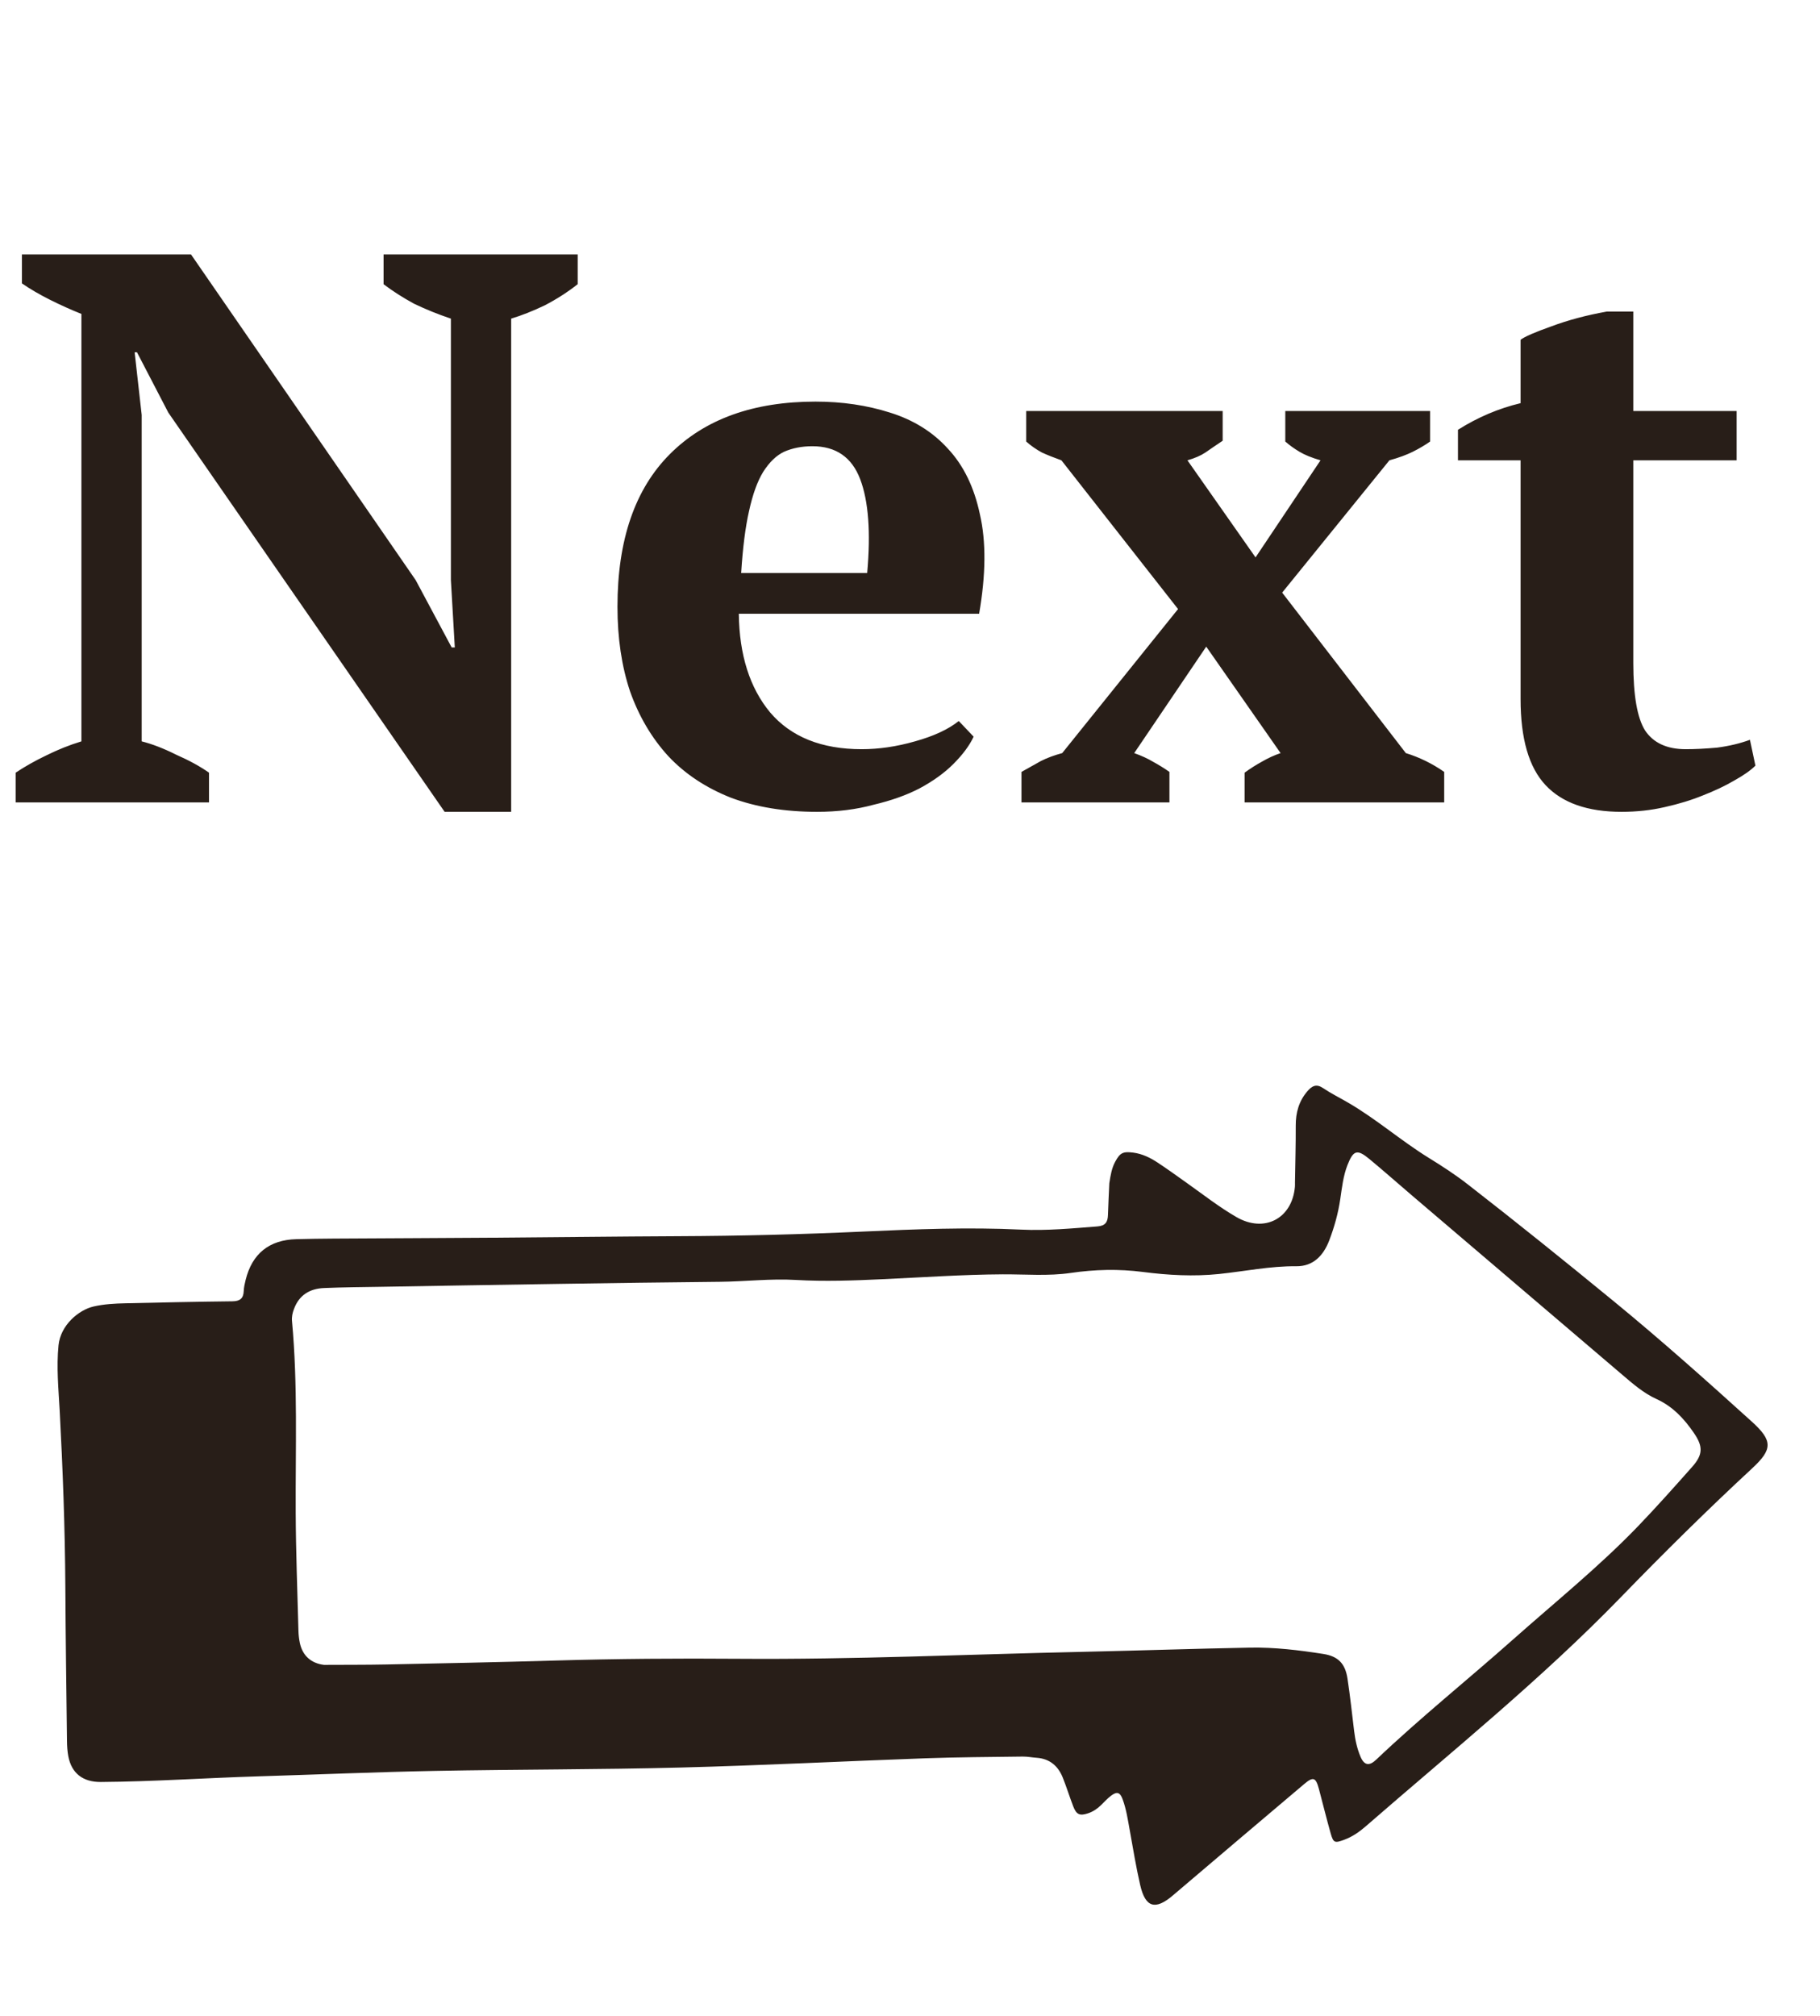
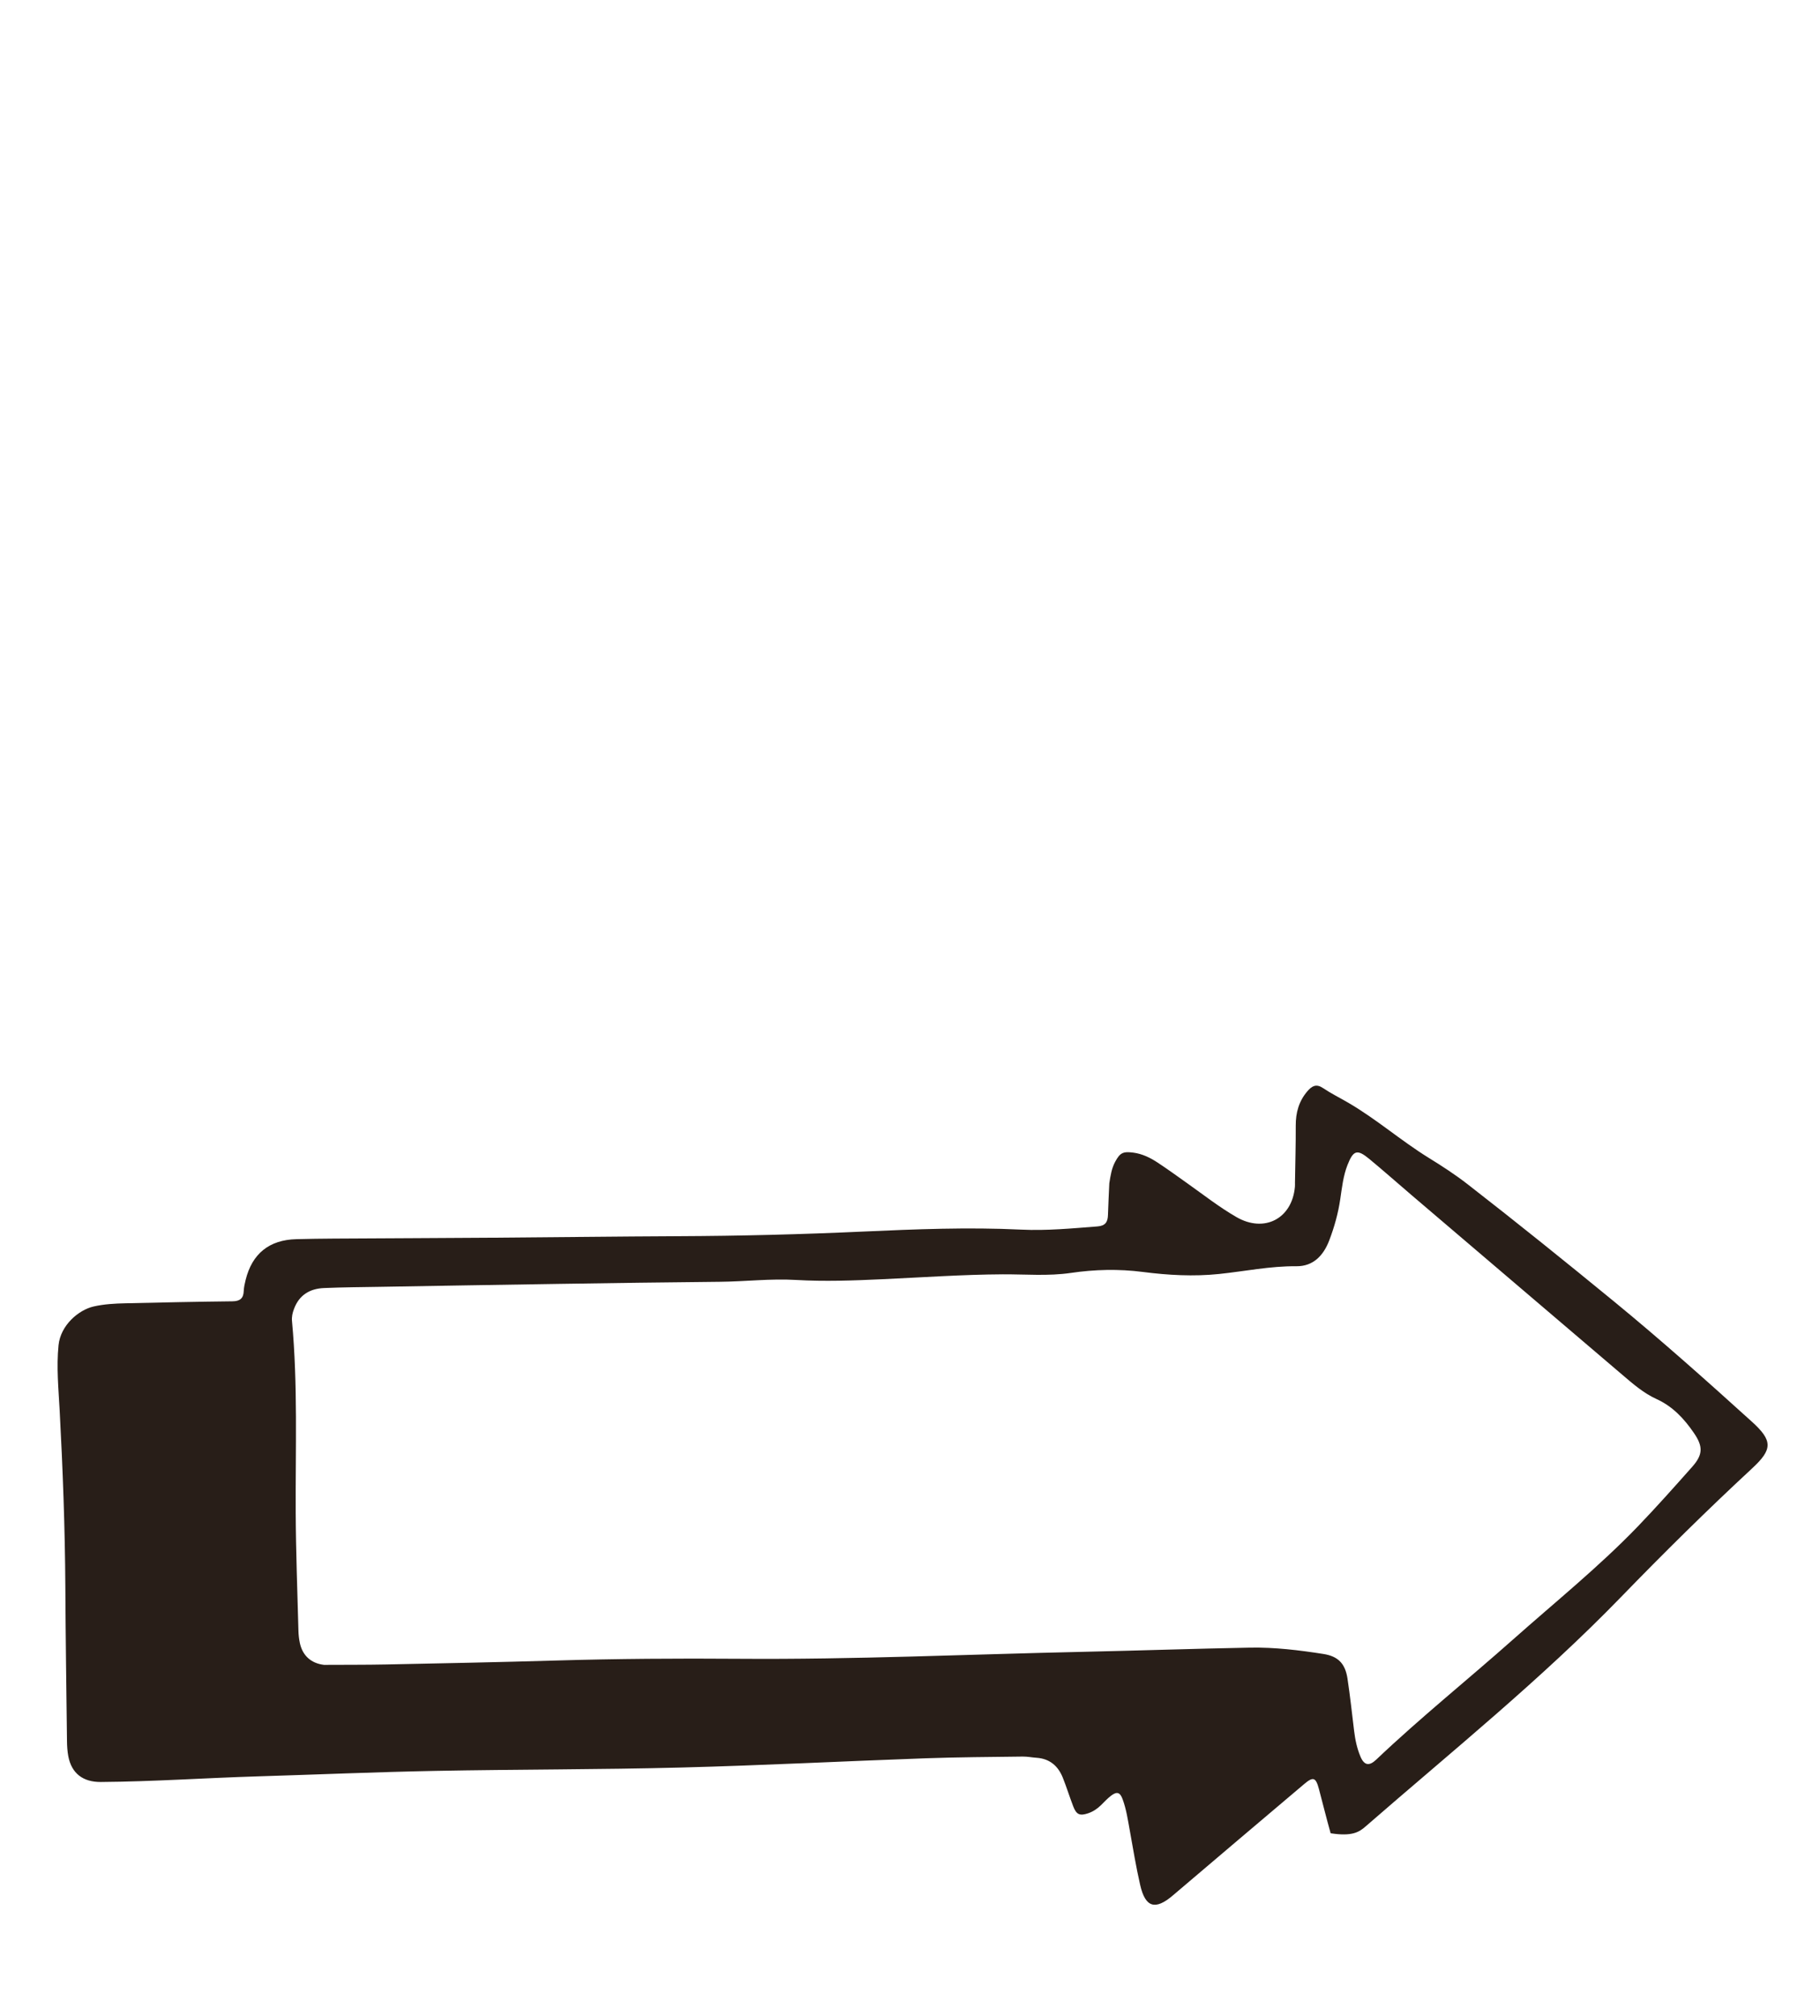
<svg xmlns="http://www.w3.org/2000/svg" width="93" height="103" viewBox="0 0 93 103" fill="none">
-   <path d="M56.685 60.446C56.661 60.989 56.633 61.533 56.616 62.076C56.606 62.434 56.487 62.633 56.079 62.664C54.781 62.764 53.487 62.89 52.181 62.827C49.484 62.697 46.788 62.805 44.093 62.927C40.949 63.071 37.803 63.15 34.656 63.163C31.534 63.177 28.412 63.217 25.29 63.239C22.547 63.259 19.803 63.268 17.058 63.285C16.42 63.289 15.781 63.298 15.143 63.315C13.757 63.35 12.882 64.055 12.551 65.4C12.506 65.585 12.462 65.773 12.455 65.96C12.44 66.347 12.259 66.486 11.872 66.49C10.05 66.51 8.229 66.55 6.408 66.591C5.864 66.603 5.322 66.632 4.786 66.754C4.021 66.928 3.095 67.706 2.991 68.735C2.879 69.854 2.99 70.961 3.049 72.069C3.209 75.07 3.321 78.073 3.339 81.079C3.354 83.705 3.391 86.33 3.423 88.956C3.426 89.216 3.442 89.48 3.49 89.734C3.656 90.608 4.237 91.055 5.148 91.05C7.824 91.031 10.492 90.844 13.165 90.763C16.192 90.671 19.22 90.541 22.247 90.483C26.433 90.403 30.622 90.419 34.807 90.311C38.97 90.204 43.131 89.987 47.292 89.839C48.948 89.78 50.604 89.773 52.261 89.751C52.497 89.748 52.732 89.797 52.968 89.813C53.636 89.859 54.065 90.227 54.306 90.825C54.499 91.308 54.653 91.807 54.84 92.294C55.004 92.72 55.175 92.794 55.606 92.648C55.857 92.563 56.072 92.417 56.262 92.232C56.432 92.067 56.592 91.888 56.78 91.746C57.075 91.526 57.233 91.574 57.363 91.927C57.553 92.441 57.632 92.982 57.729 93.518C57.897 94.451 58.05 95.388 58.261 96.311C58.527 97.47 59.034 97.612 59.931 96.847C62.167 94.942 64.41 93.044 66.652 91.147C67.104 90.766 67.237 90.814 67.394 91.402C67.596 92.158 67.781 92.918 67.994 93.67C68.135 94.17 68.205 94.182 68.7 93.997C69.109 93.844 69.459 93.601 69.781 93.321C74.195 89.479 78.758 85.803 82.839 81.593C85.018 79.346 87.243 77.147 89.539 75.019C90.58 74.055 90.59 73.612 89.524 72.645C87.22 70.559 84.9 68.49 82.498 66.518C80.023 64.488 77.53 62.479 75.002 60.515C74.365 60.019 73.689 59.581 73.002 59.157C71.589 58.284 70.334 57.181 68.897 56.345C68.467 56.094 68.018 55.873 67.607 55.596C67.264 55.365 67.046 55.481 66.816 55.745C66.372 56.255 66.208 56.849 66.211 57.516C66.215 58.486 66.187 59.455 66.172 60.424C66.171 60.495 66.176 60.567 66.169 60.638C66.026 62.269 64.605 63.007 63.184 62.188C62.299 61.678 61.496 61.046 60.665 60.457C60.162 60.101 59.664 59.737 59.149 59.399C58.773 59.151 58.367 58.953 57.909 58.893C57.388 58.825 57.235 58.9 56.989 59.351C56.802 59.693 56.747 60.067 56.687 60.445L56.685 60.446ZM16.549 85.065C15.898 84.985 15.461 84.596 15.323 83.953C15.279 83.745 15.255 83.531 15.25 83.318C15.197 81.308 15.119 79.298 15.11 77.287C15.095 74.023 15.221 70.756 14.921 67.499C14.901 67.278 14.946 67.083 15.023 66.879C15.289 66.165 15.834 65.843 16.554 65.812C17.523 65.771 18.492 65.765 19.463 65.749C22.491 65.698 25.517 65.645 28.545 65.6C31.289 65.558 34.032 65.518 36.776 65.493C38.078 65.481 39.373 65.322 40.677 65.399C42.143 65.484 43.608 65.429 45.074 65.362C47.131 65.268 49.186 65.122 51.246 65.111C52.403 65.106 53.562 65.209 54.718 65.04C55.939 64.861 57.162 64.83 58.398 64.99C59.688 65.156 60.992 65.229 62.293 65.094C63.609 64.957 64.908 64.685 66.244 64.698C67.106 64.707 67.627 64.149 67.921 63.383C68.183 62.697 68.38 61.993 68.487 61.262C68.573 60.678 68.637 60.085 68.854 59.529C69.154 58.766 69.349 58.705 69.967 59.214C70.698 59.818 71.407 60.449 72.129 61.064C75.72 64.126 79.313 67.187 82.904 70.249C83.446 70.712 83.989 71.184 84.638 71.48C85.474 71.859 86.056 72.485 86.559 73.221C87.022 73.898 87.029 74.316 86.474 74.942C85.561 75.971 84.646 77 83.693 77.991C81.701 80.059 79.465 81.859 77.322 83.763C75.002 85.823 72.579 87.766 70.328 89.904C69.967 90.249 69.712 90.207 69.52 89.757C69.343 89.34 69.25 88.9 69.195 88.449C69.086 87.556 68.99 86.661 68.856 85.771C68.739 84.995 68.374 84.627 67.624 84.509C66.383 84.314 65.133 84.163 63.876 84.185C61.037 84.239 58.199 84.336 55.361 84.399C49.496 84.527 43.633 84.799 37.764 84.755C34.642 84.731 31.52 84.752 28.398 84.844C25.513 84.929 22.627 84.986 19.742 85.045C18.678 85.067 17.614 85.059 16.55 85.066L16.549 85.065Z" fill="#281E18" />
-   <path d="M19.6 13H29.52V14.52C29.013 14.92 28.453 15.28 27.84 15.6C27.227 15.893 26.653 16.12 26.12 16.28V41.48H22.72L8.6 21.08L7 18H6.88L7.24 21.2V37.88C7.773 38.013 8.36 38.24 9 38.56C9.667 38.853 10.227 39.16 10.68 39.48V41H0.8V39.48C1.28 39.16 1.8 38.867 2.36 38.6C2.947 38.307 3.547 38.067 4.16 37.88V16.04C3.627 15.827 3.093 15.587 2.56 15.32C2.027 15.053 1.547 14.773 1.12 14.48V13H9.76L21.24 29.64L23.08 33.08H23.24L23.04 29.64V16.28C22.4 16.067 21.773 15.813 21.16 15.52C20.573 15.2 20.053 14.867 19.6 14.52V13ZM49.752 37.64C49.539 38.093 49.193 38.56 48.712 39.04C48.259 39.493 47.686 39.907 46.992 40.28C46.326 40.627 45.539 40.907 44.633 41.12C43.752 41.36 42.792 41.48 41.752 41.48C40.099 41.48 38.633 41.24 37.352 40.76C36.072 40.253 35.006 39.547 34.153 38.64C33.299 37.707 32.646 36.6 32.193 35.32C31.766 34.04 31.552 32.6 31.552 31C31.552 27.587 32.446 24.987 34.233 23.2C36.019 21.413 38.499 20.52 41.672 20.52C43.032 20.52 44.299 20.707 45.472 21.08C46.672 21.453 47.659 22.067 48.432 22.92C49.233 23.773 49.779 24.893 50.072 26.28C50.392 27.667 50.379 29.36 50.032 31.36H37.752C37.779 33.467 38.312 35.147 39.352 36.4C40.419 37.653 41.979 38.28 44.032 38.28C44.913 38.28 45.819 38.147 46.752 37.88C47.712 37.613 48.459 37.267 48.992 36.84L49.752 37.64ZM41.513 22.8C40.979 22.8 40.499 22.893 40.072 23.08C39.672 23.267 39.312 23.613 38.992 24.12C38.699 24.6 38.459 25.267 38.273 26.12C38.086 26.947 37.953 28 37.873 29.28H44.312C44.499 27.2 44.379 25.6 43.953 24.48C43.526 23.36 42.712 22.8 41.513 22.8ZM65.517 30.28L71.837 38.48C72.53 38.693 73.183 39.013 73.797 39.44V41H63.597V39.48C63.89 39.267 64.183 39.08 64.477 38.92C64.797 38.733 65.117 38.587 65.437 38.48L61.637 33.04L57.957 38.48C58.33 38.613 58.65 38.76 58.917 38.92C59.21 39.08 59.49 39.253 59.757 39.44V41H52.197V39.44C52.57 39.227 52.904 39.04 53.197 38.88C53.517 38.72 53.877 38.587 54.277 38.48L60.197 31.12L54.237 23.52C53.864 23.387 53.53 23.253 53.237 23.12C52.944 22.96 52.677 22.773 52.437 22.56V21H62.477V22.52C62.157 22.733 61.864 22.933 61.597 23.12C61.357 23.28 61.05 23.413 60.677 23.52L64.157 28.48L67.477 23.52C67.023 23.387 66.663 23.24 66.397 23.08C66.13 22.92 65.89 22.747 65.677 22.56V21H73.077V22.56C72.81 22.747 72.517 22.92 72.197 23.08C71.877 23.24 71.477 23.387 70.997 23.52L65.517 30.28ZM74.5 21.96C75.513 21.32 76.58 20.867 77.7 20.6V17.36C77.913 17.2 78.433 16.973 79.26 16.68C80.113 16.36 81.06 16.107 82.1 15.92H83.46V21H88.74V23.52H83.46V33.88C83.46 35.533 83.66 36.68 84.06 37.32C84.486 37.96 85.18 38.28 86.14 38.28C86.62 38.28 87.153 38.253 87.74 38.2C88.353 38.12 88.913 37.987 89.42 37.8L89.7 39.12C89.46 39.36 89.1 39.613 88.62 39.88C88.166 40.147 87.633 40.4 87.02 40.64C86.433 40.88 85.78 41.08 85.06 41.24C84.366 41.4 83.633 41.48 82.86 41.48C81.126 41.48 79.833 41.027 78.98 40.12C78.126 39.213 77.7 37.747 77.7 35.72V23.52H74.5V21.96Z" fill="#281E18" />
+   <path d="M56.685 60.446C56.661 60.989 56.633 61.533 56.616 62.076C56.606 62.434 56.487 62.633 56.079 62.664C54.781 62.764 53.487 62.89 52.181 62.827C49.484 62.697 46.788 62.805 44.093 62.927C40.949 63.071 37.803 63.15 34.656 63.163C31.534 63.177 28.412 63.217 25.29 63.239C22.547 63.259 19.803 63.268 17.058 63.285C16.42 63.289 15.781 63.298 15.143 63.315C13.757 63.35 12.882 64.055 12.551 65.4C12.506 65.585 12.462 65.773 12.455 65.96C12.44 66.347 12.259 66.486 11.872 66.49C10.05 66.51 8.229 66.55 6.408 66.591C5.864 66.603 5.322 66.632 4.786 66.754C4.021 66.928 3.095 67.706 2.991 68.735C2.879 69.854 2.99 70.961 3.049 72.069C3.209 75.07 3.321 78.073 3.339 81.079C3.354 83.705 3.391 86.33 3.423 88.956C3.426 89.216 3.442 89.48 3.49 89.734C3.656 90.608 4.237 91.055 5.148 91.05C7.824 91.031 10.492 90.844 13.165 90.763C16.192 90.671 19.22 90.541 22.247 90.483C26.433 90.403 30.622 90.419 34.807 90.311C38.97 90.204 43.131 89.987 47.292 89.839C48.948 89.78 50.604 89.773 52.261 89.751C52.497 89.748 52.732 89.797 52.968 89.813C53.636 89.859 54.065 90.227 54.306 90.825C54.499 91.308 54.653 91.807 54.84 92.294C55.004 92.72 55.175 92.794 55.606 92.648C55.857 92.563 56.072 92.417 56.262 92.232C56.432 92.067 56.592 91.888 56.78 91.746C57.075 91.526 57.233 91.574 57.363 91.927C57.553 92.441 57.632 92.982 57.729 93.518C57.897 94.451 58.05 95.388 58.261 96.311C58.527 97.47 59.034 97.612 59.931 96.847C62.167 94.942 64.41 93.044 66.652 91.147C67.104 90.766 67.237 90.814 67.394 91.402C67.596 92.158 67.781 92.918 67.994 93.67C69.109 93.844 69.459 93.601 69.781 93.321C74.195 89.479 78.758 85.803 82.839 81.593C85.018 79.346 87.243 77.147 89.539 75.019C90.58 74.055 90.59 73.612 89.524 72.645C87.22 70.559 84.9 68.49 82.498 66.518C80.023 64.488 77.53 62.479 75.002 60.515C74.365 60.019 73.689 59.581 73.002 59.157C71.589 58.284 70.334 57.181 68.897 56.345C68.467 56.094 68.018 55.873 67.607 55.596C67.264 55.365 67.046 55.481 66.816 55.745C66.372 56.255 66.208 56.849 66.211 57.516C66.215 58.486 66.187 59.455 66.172 60.424C66.171 60.495 66.176 60.567 66.169 60.638C66.026 62.269 64.605 63.007 63.184 62.188C62.299 61.678 61.496 61.046 60.665 60.457C60.162 60.101 59.664 59.737 59.149 59.399C58.773 59.151 58.367 58.953 57.909 58.893C57.388 58.825 57.235 58.9 56.989 59.351C56.802 59.693 56.747 60.067 56.687 60.445L56.685 60.446ZM16.549 85.065C15.898 84.985 15.461 84.596 15.323 83.953C15.279 83.745 15.255 83.531 15.25 83.318C15.197 81.308 15.119 79.298 15.11 77.287C15.095 74.023 15.221 70.756 14.921 67.499C14.901 67.278 14.946 67.083 15.023 66.879C15.289 66.165 15.834 65.843 16.554 65.812C17.523 65.771 18.492 65.765 19.463 65.749C22.491 65.698 25.517 65.645 28.545 65.6C31.289 65.558 34.032 65.518 36.776 65.493C38.078 65.481 39.373 65.322 40.677 65.399C42.143 65.484 43.608 65.429 45.074 65.362C47.131 65.268 49.186 65.122 51.246 65.111C52.403 65.106 53.562 65.209 54.718 65.04C55.939 64.861 57.162 64.83 58.398 64.99C59.688 65.156 60.992 65.229 62.293 65.094C63.609 64.957 64.908 64.685 66.244 64.698C67.106 64.707 67.627 64.149 67.921 63.383C68.183 62.697 68.38 61.993 68.487 61.262C68.573 60.678 68.637 60.085 68.854 59.529C69.154 58.766 69.349 58.705 69.967 59.214C70.698 59.818 71.407 60.449 72.129 61.064C75.72 64.126 79.313 67.187 82.904 70.249C83.446 70.712 83.989 71.184 84.638 71.48C85.474 71.859 86.056 72.485 86.559 73.221C87.022 73.898 87.029 74.316 86.474 74.942C85.561 75.971 84.646 77 83.693 77.991C81.701 80.059 79.465 81.859 77.322 83.763C75.002 85.823 72.579 87.766 70.328 89.904C69.967 90.249 69.712 90.207 69.52 89.757C69.343 89.34 69.25 88.9 69.195 88.449C69.086 87.556 68.99 86.661 68.856 85.771C68.739 84.995 68.374 84.627 67.624 84.509C66.383 84.314 65.133 84.163 63.876 84.185C61.037 84.239 58.199 84.336 55.361 84.399C49.496 84.527 43.633 84.799 37.764 84.755C34.642 84.731 31.52 84.752 28.398 84.844C25.513 84.929 22.627 84.986 19.742 85.045C18.678 85.067 17.614 85.059 16.55 85.066L16.549 85.065Z" fill="#281E18" />
</svg>